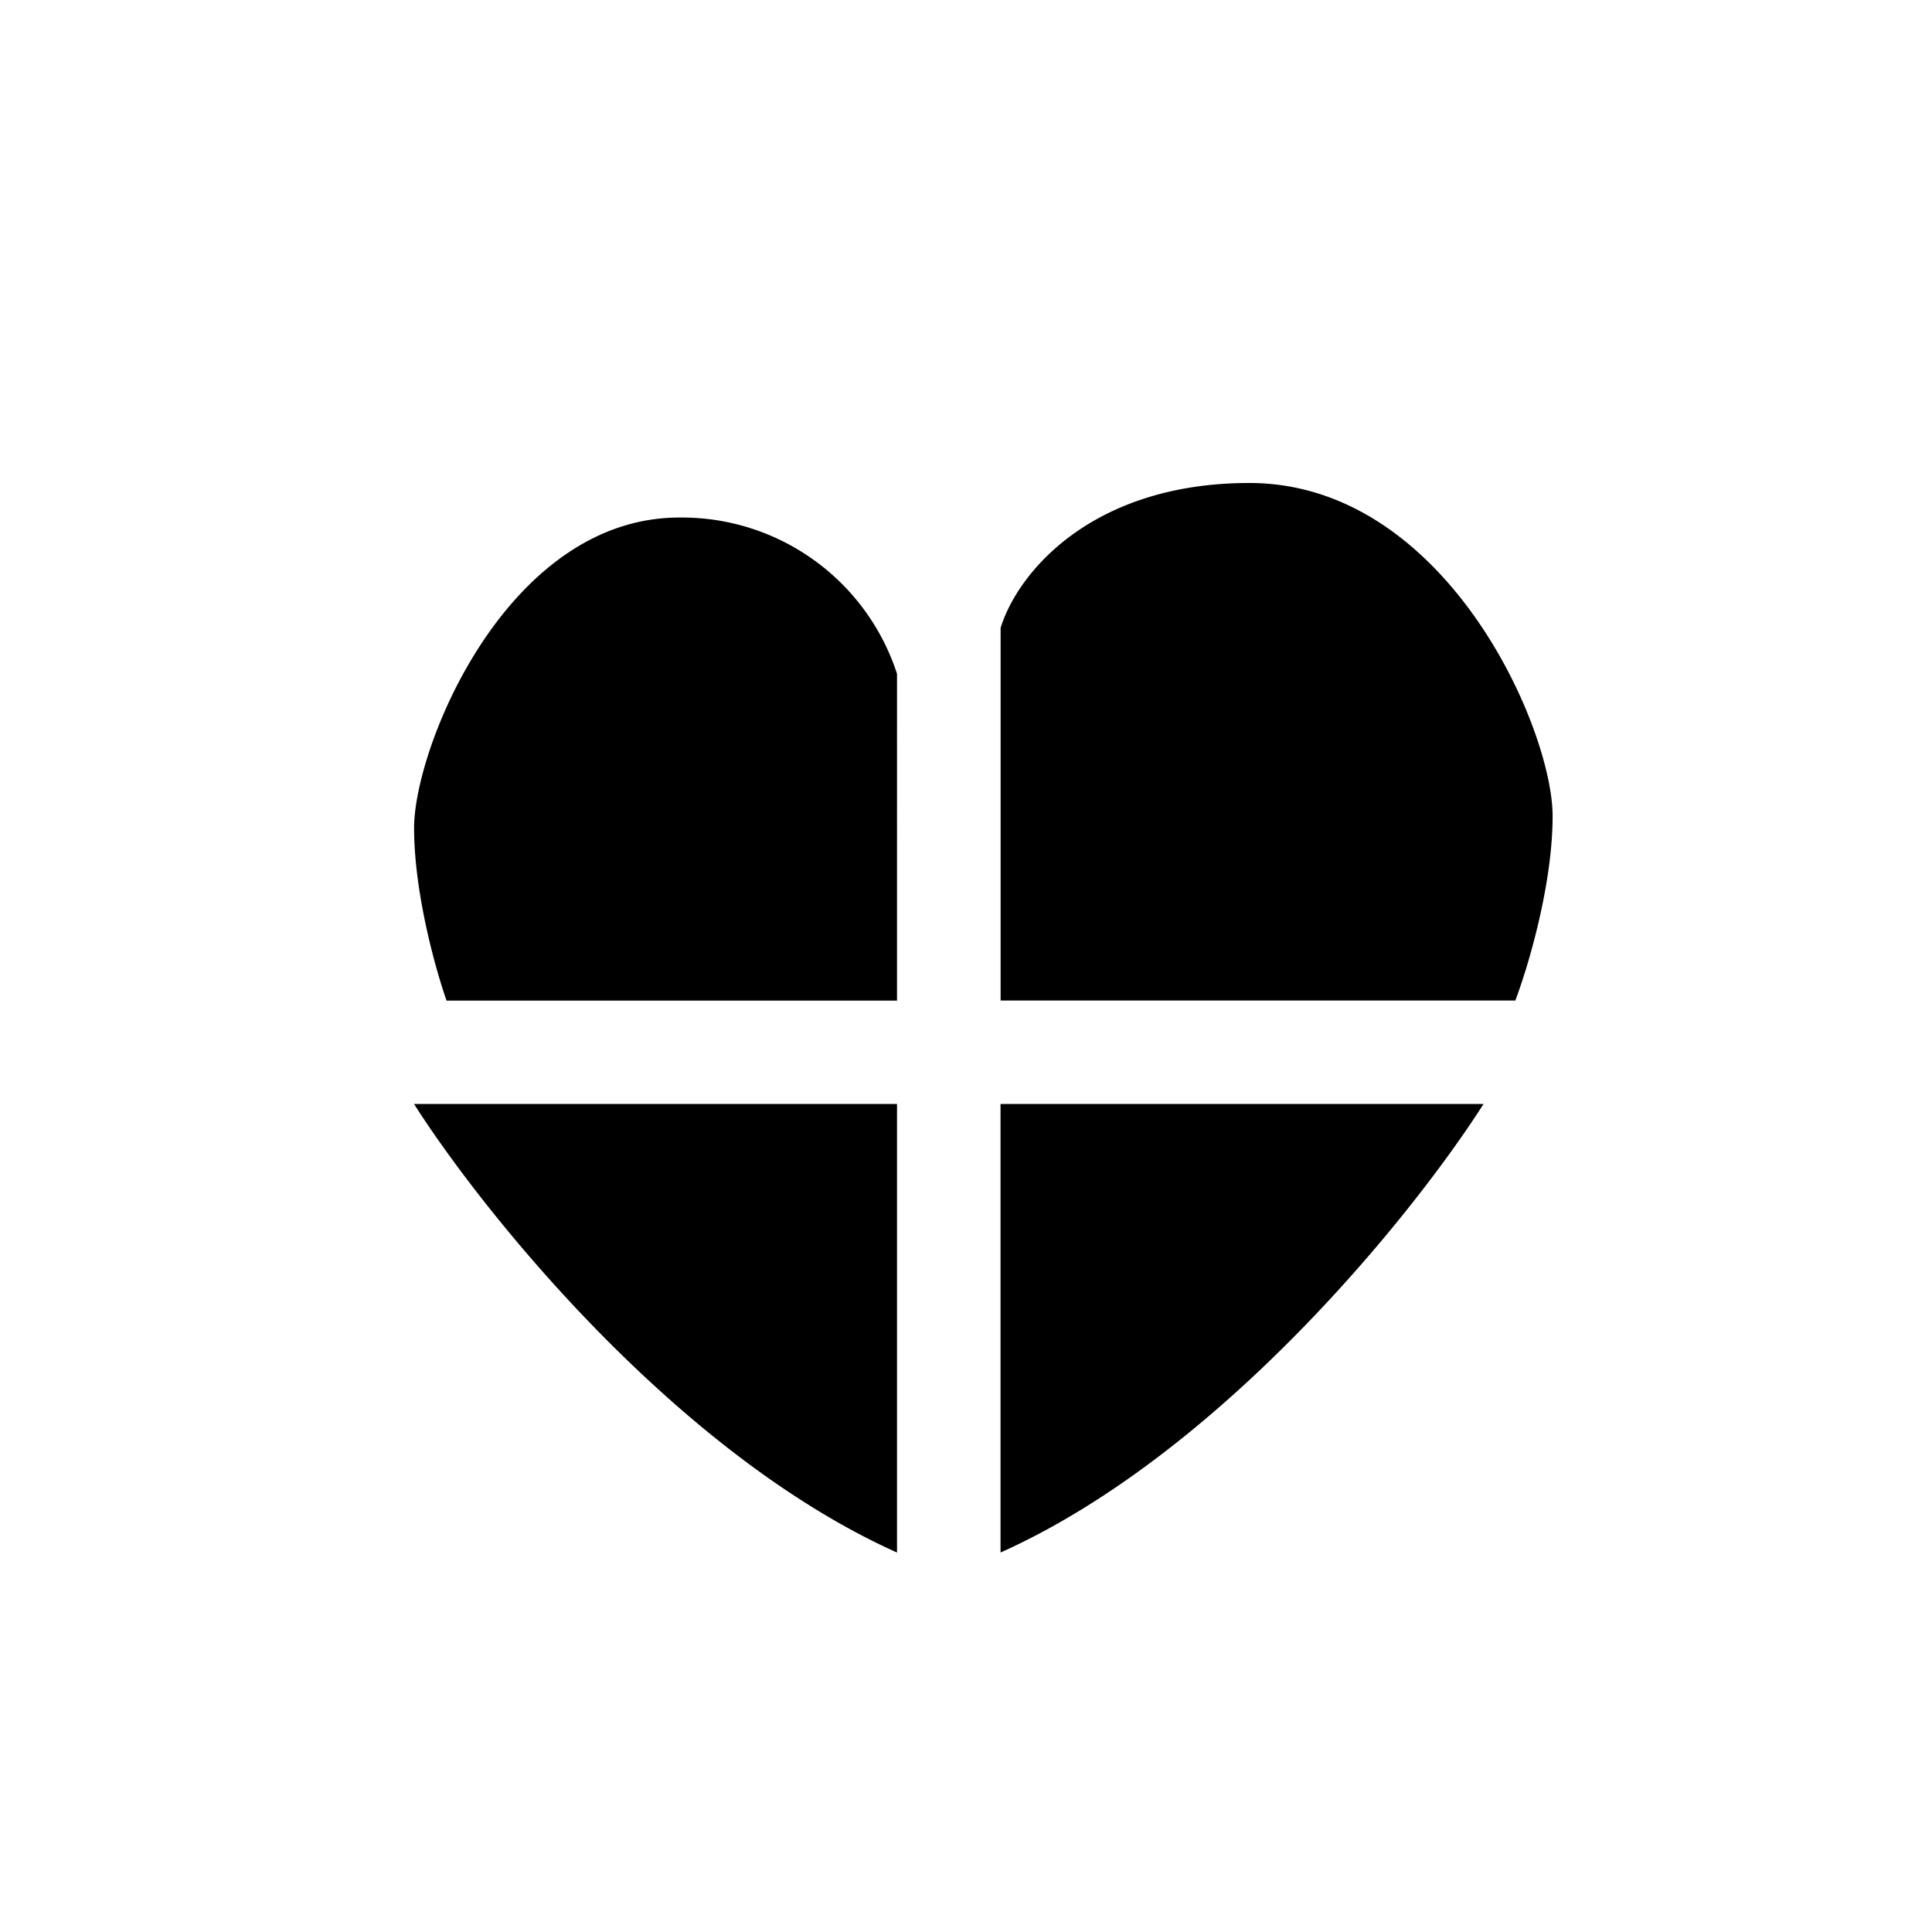
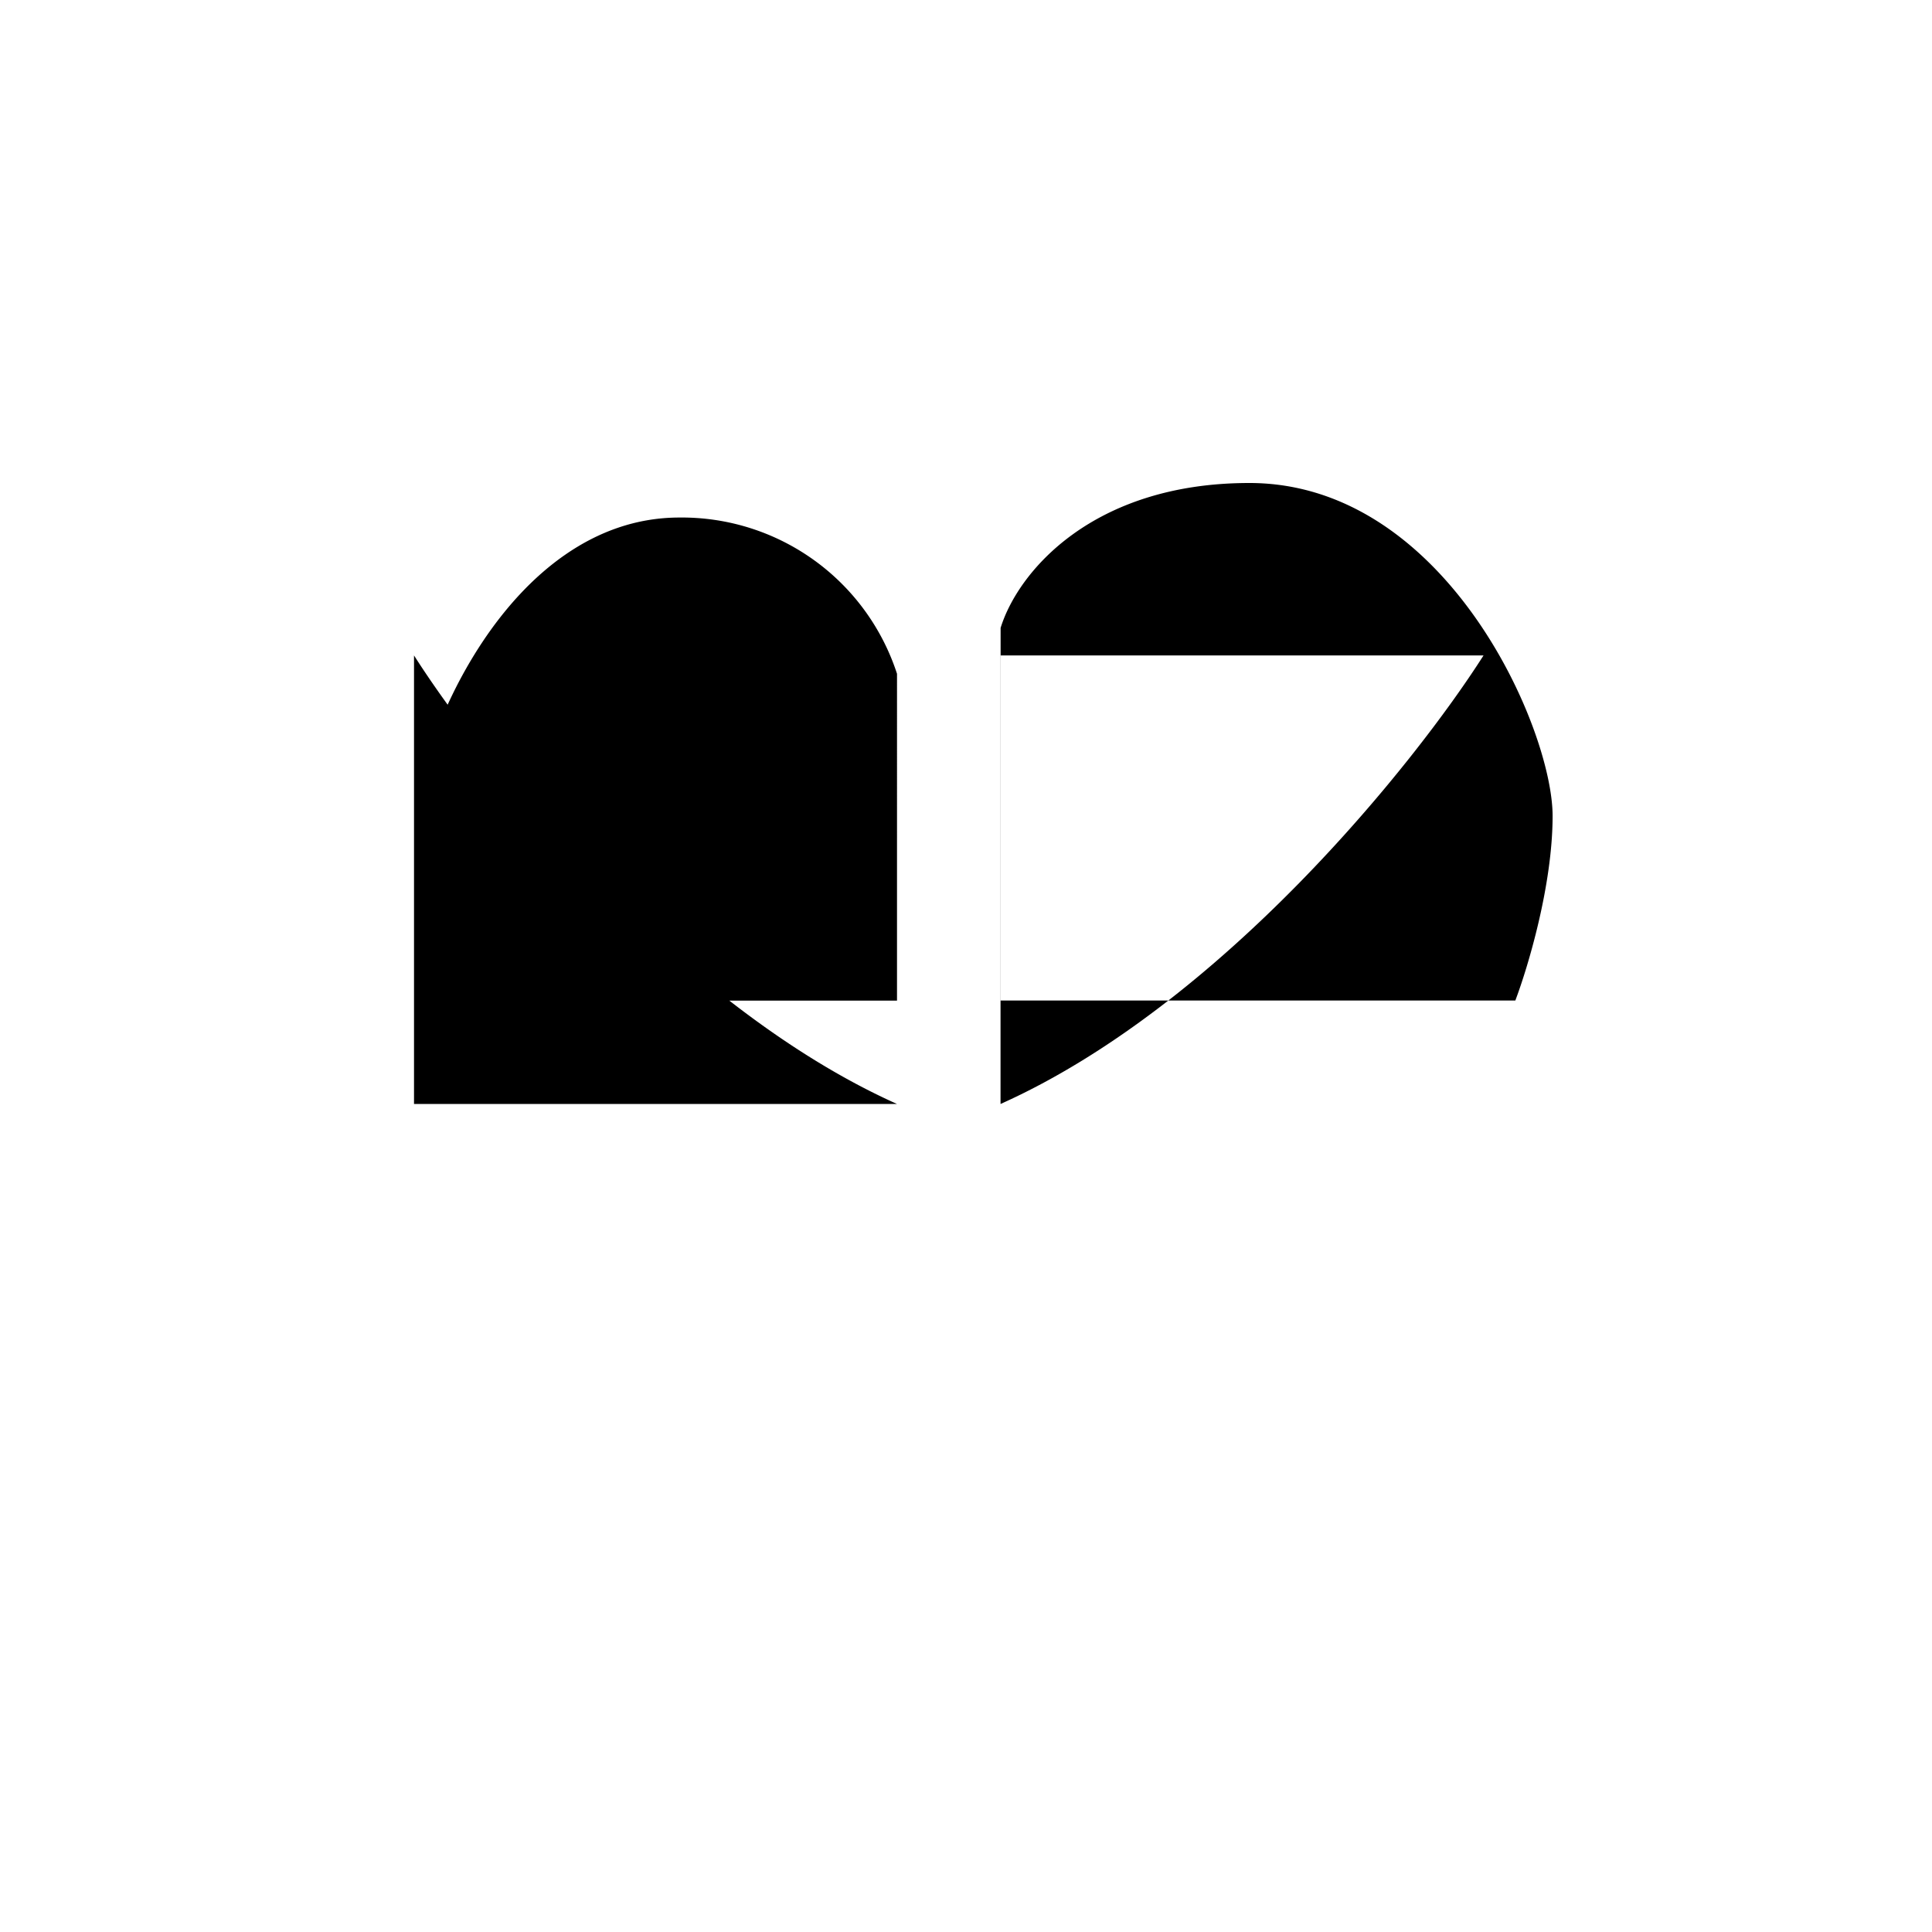
<svg xmlns="http://www.w3.org/2000/svg" width="800" height="800" viewBox="0 0 24 24">
-   <path fill="currentColor" d="M5.143 13.714h6v5.572c-2.743-1.23-5.143-4.226-6-5.572m13.286 0h-6v5.572c2.743-1.23 5.143-4.226 6-5.572M5.546 12.43h5.597V8.37A2.81 2.81 0 0 0 8.44 6.429c-2.139 0-3.296 2.85-3.296 3.857c0 .81.27 1.765.403 2.143m13.277 0H12.43V7.8c.214-.694 1.14-1.8 3.09-1.8c2.443 0 3.767 3.051 3.767 4.136c0 .865-.309 1.885-.463 2.293" />
+   <path fill="currentColor" d="M5.143 13.714h6c-2.743-1.23-5.143-4.226-6-5.572m13.286 0h-6v5.572c2.743-1.23 5.143-4.226 6-5.572M5.546 12.43h5.597V8.37A2.81 2.81 0 0 0 8.44 6.429c-2.139 0-3.296 2.85-3.296 3.857c0 .81.27 1.765.403 2.143m13.277 0H12.43V7.8c.214-.694 1.14-1.8 3.09-1.8c2.443 0 3.767 3.051 3.767 4.136c0 .865-.309 1.885-.463 2.293" />
</svg>